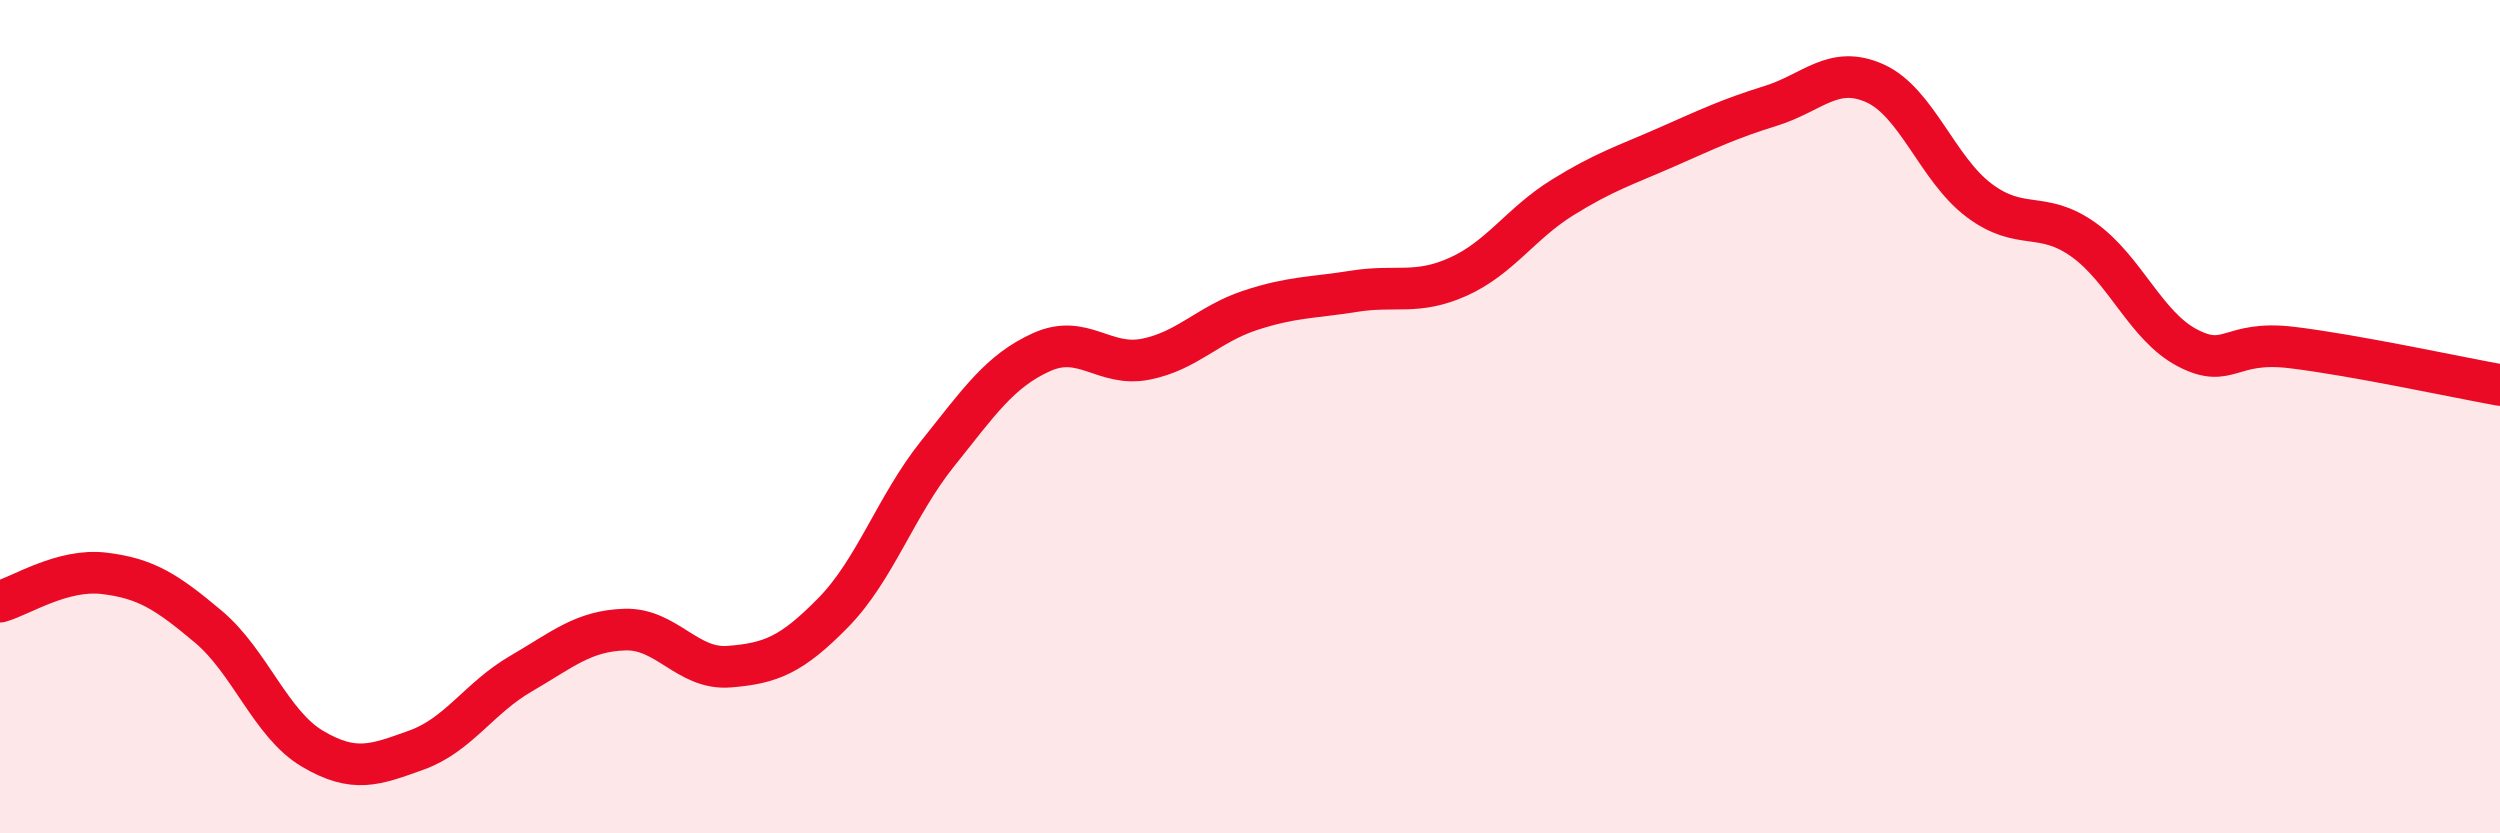
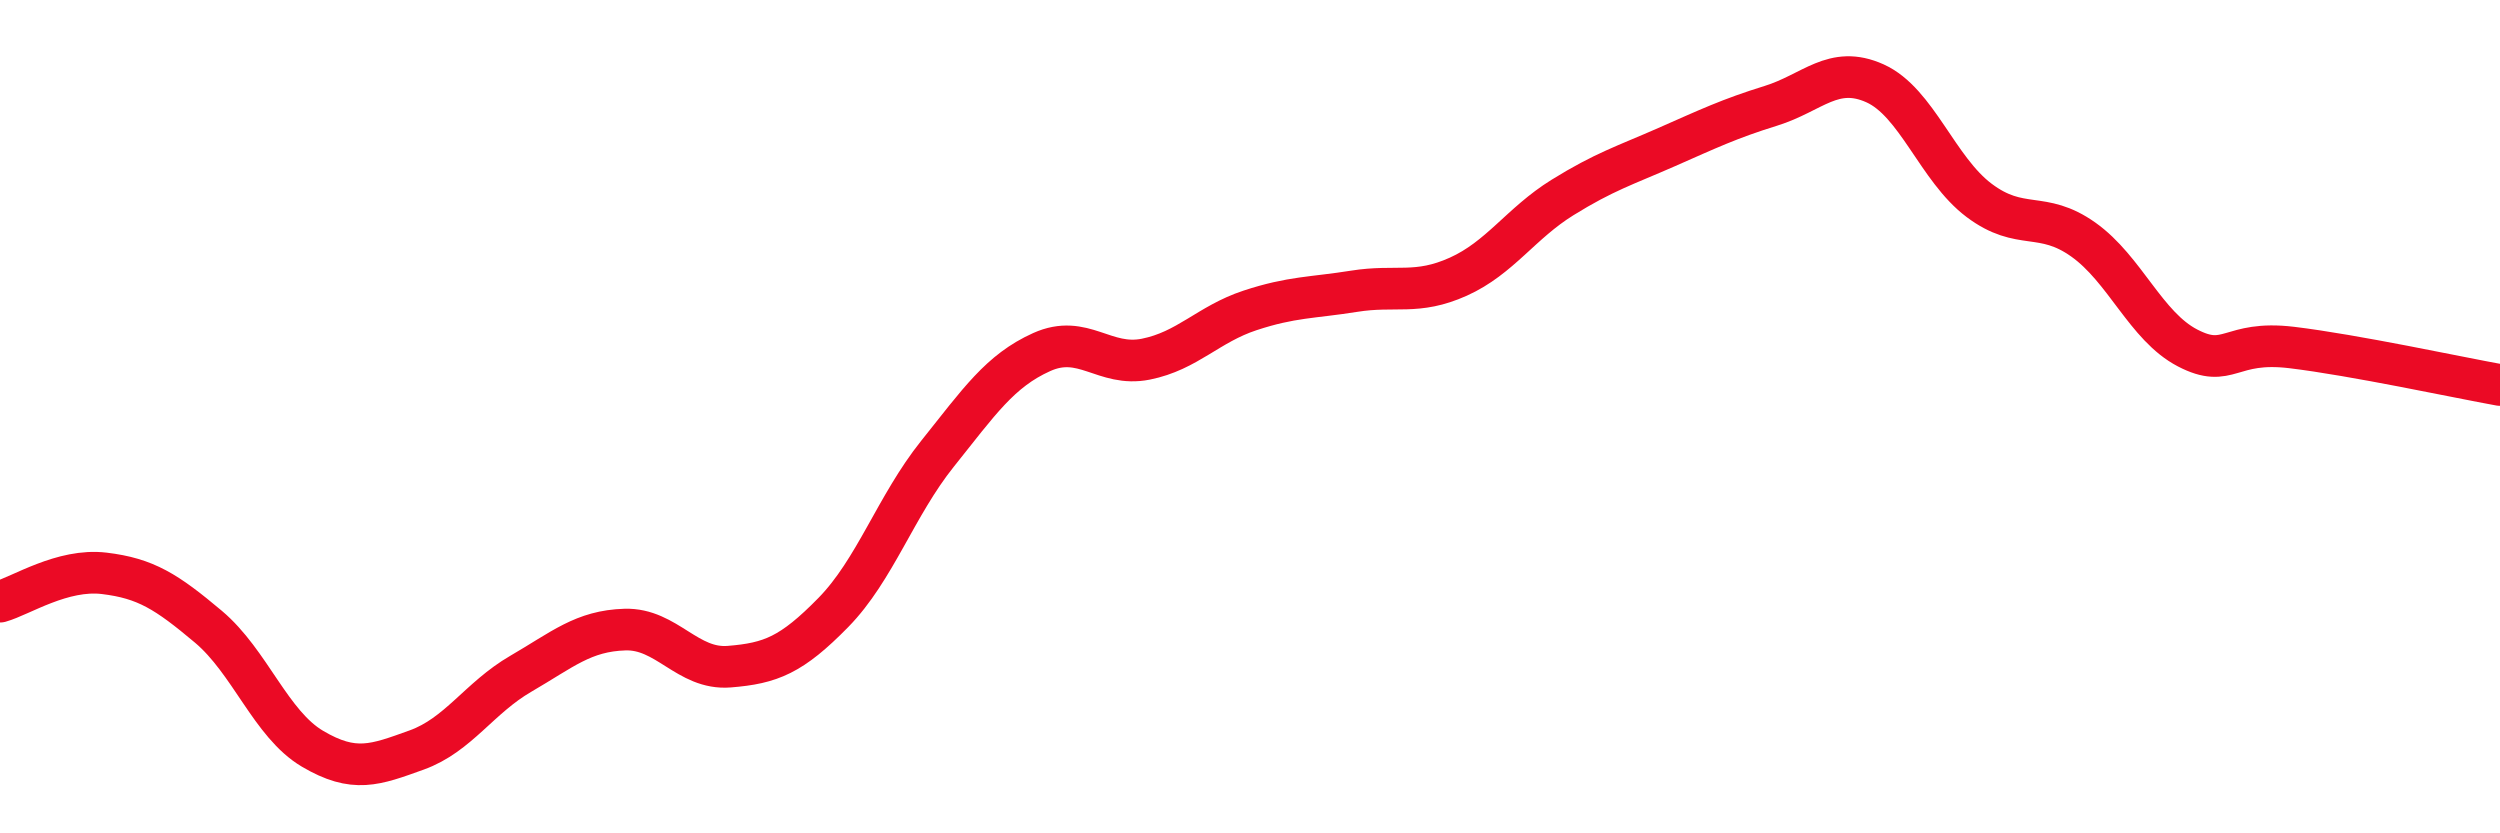
<svg xmlns="http://www.w3.org/2000/svg" width="60" height="20" viewBox="0 0 60 20">
-   <path d="M 0,14.44 C 0.5,14.3 1.5,13.64 2.5,13.76 C 3.5,13.88 4,14.2 5,15.04 C 6,15.88 6.5,17.38 7.5,17.97 C 8.5,18.56 9,18.36 10,18 C 11,17.64 11.5,16.75 12.5,16.17 C 13.5,15.59 14,15.14 15,15.11 C 16,15.08 16.5,16.08 17.5,16 C 18.5,15.92 19,15.72 20,14.7 C 21,13.68 21.5,12.14 22.5,10.89 C 23.5,9.64 24,8.9 25,8.45 C 26,8 26.5,8.82 27.5,8.62 C 28.5,8.42 29,7.78 30,7.45 C 31,7.12 31.5,7.15 32.5,6.99 C 33.5,6.83 34,7.09 35,6.64 C 36,6.19 36.5,5.36 37.5,4.74 C 38.5,4.12 39,3.97 40,3.53 C 41,3.09 41.5,2.85 42.5,2.54 C 43.5,2.23 44,1.55 45,2 C 46,2.45 46.5,4.06 47.5,4.81 C 48.5,5.56 49,5.04 50,5.75 C 51,6.46 51.5,7.83 52.5,8.35 C 53.5,8.87 53.5,8.16 55,8.34 C 56.5,8.52 59,9.06 60,9.24L60 20L0 20Z" fill="#EB0A25" opacity="0.1" stroke-linecap="round" stroke-linejoin="round" />
  <path d="M 0,14.44 C 0.5,14.3 1.5,13.64 2.5,13.76 C 3.5,13.88 4,14.2 5,15.04 C 6,15.88 6.5,17.38 7.5,17.97 C 8.5,18.56 9,18.36 10,18 C 11,17.64 11.5,16.75 12.5,16.17 C 13.5,15.59 14,15.14 15,15.11 C 16,15.08 16.5,16.08 17.5,16 C 18.5,15.92 19,15.72 20,14.7 C 21,13.68 21.5,12.14 22.5,10.89 C 23.5,9.64 24,8.9 25,8.45 C 26,8 26.5,8.82 27.5,8.62 C 28.5,8.42 29,7.78 30,7.45 C 31,7.12 31.5,7.15 32.5,6.99 C 33.5,6.83 34,7.09 35,6.64 C 36,6.19 36.5,5.36 37.5,4.74 C 38.5,4.12 39,3.97 40,3.53 C 41,3.09 41.5,2.85 42.5,2.54 C 43.5,2.23 44,1.55 45,2 C 46,2.45 46.5,4.06 47.5,4.81 C 48.5,5.56 49,5.04 50,5.75 C 51,6.46 51.5,7.83 52.5,8.35 C 53.5,8.87 53.5,8.16 55,8.34 C 56.5,8.52 59,9.06 60,9.24" stroke="#EB0A25" stroke-width="1" fill="none" stroke-linecap="round" stroke-linejoin="round" />
</svg>